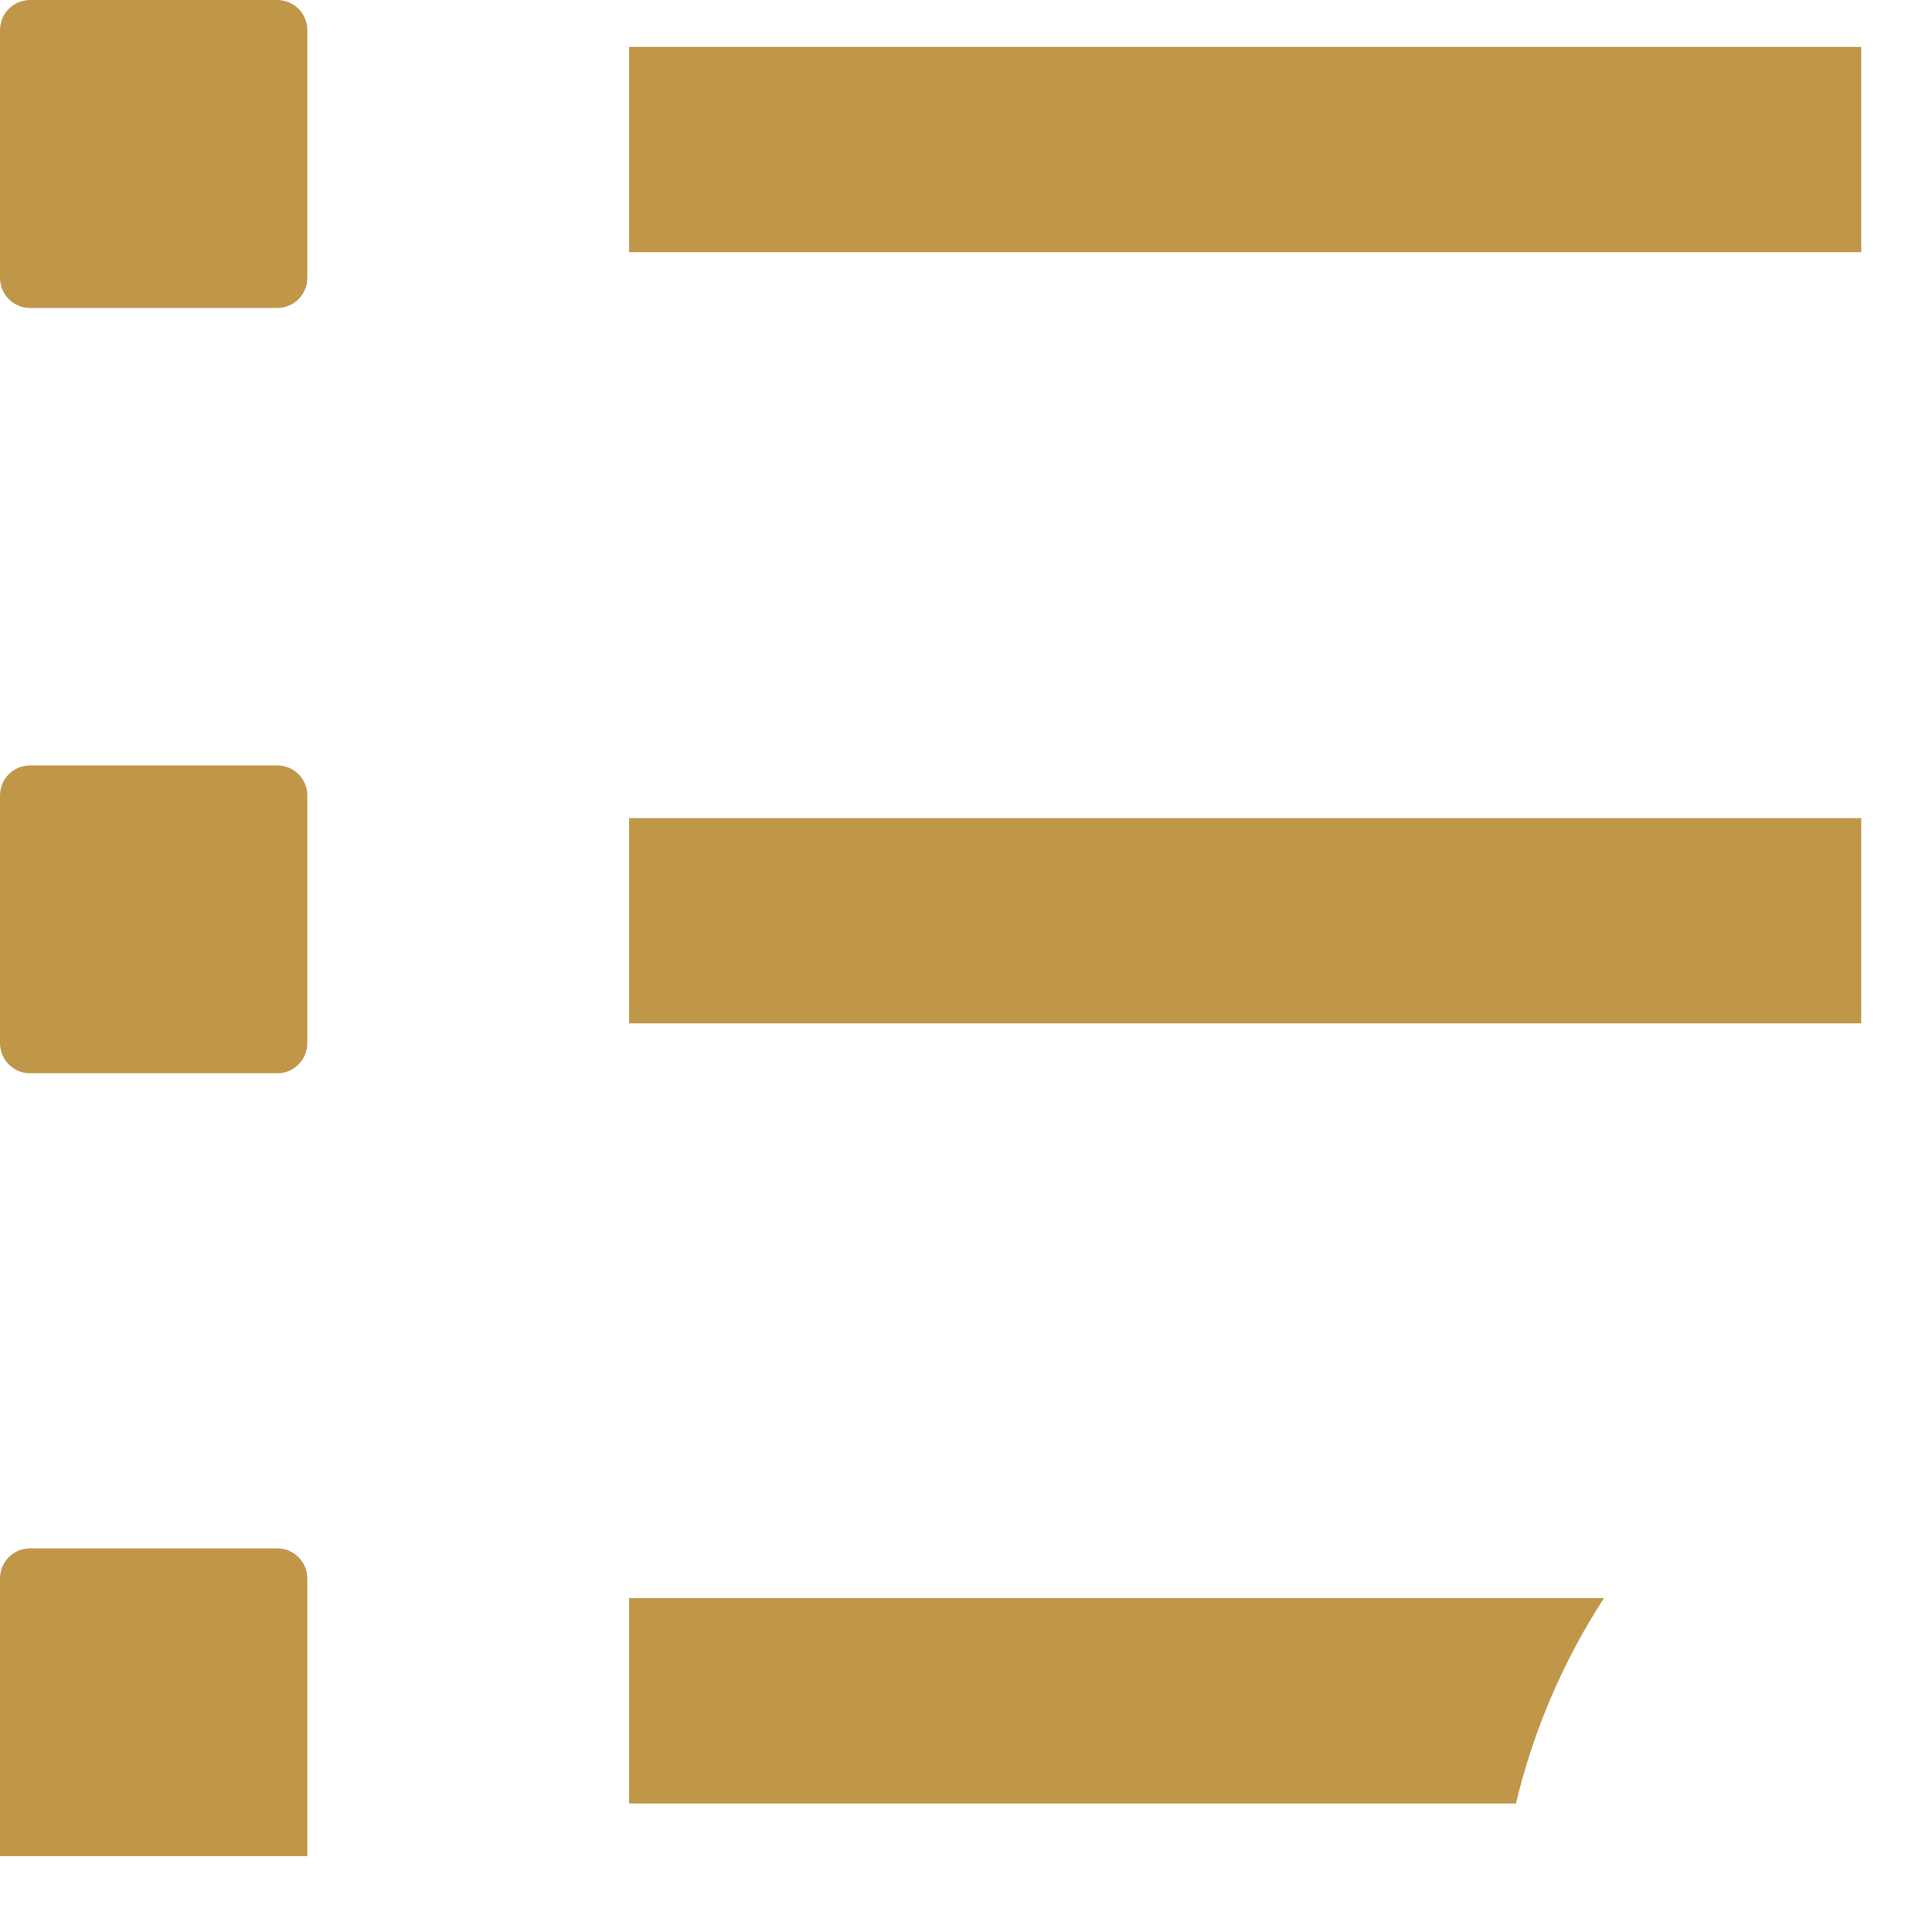
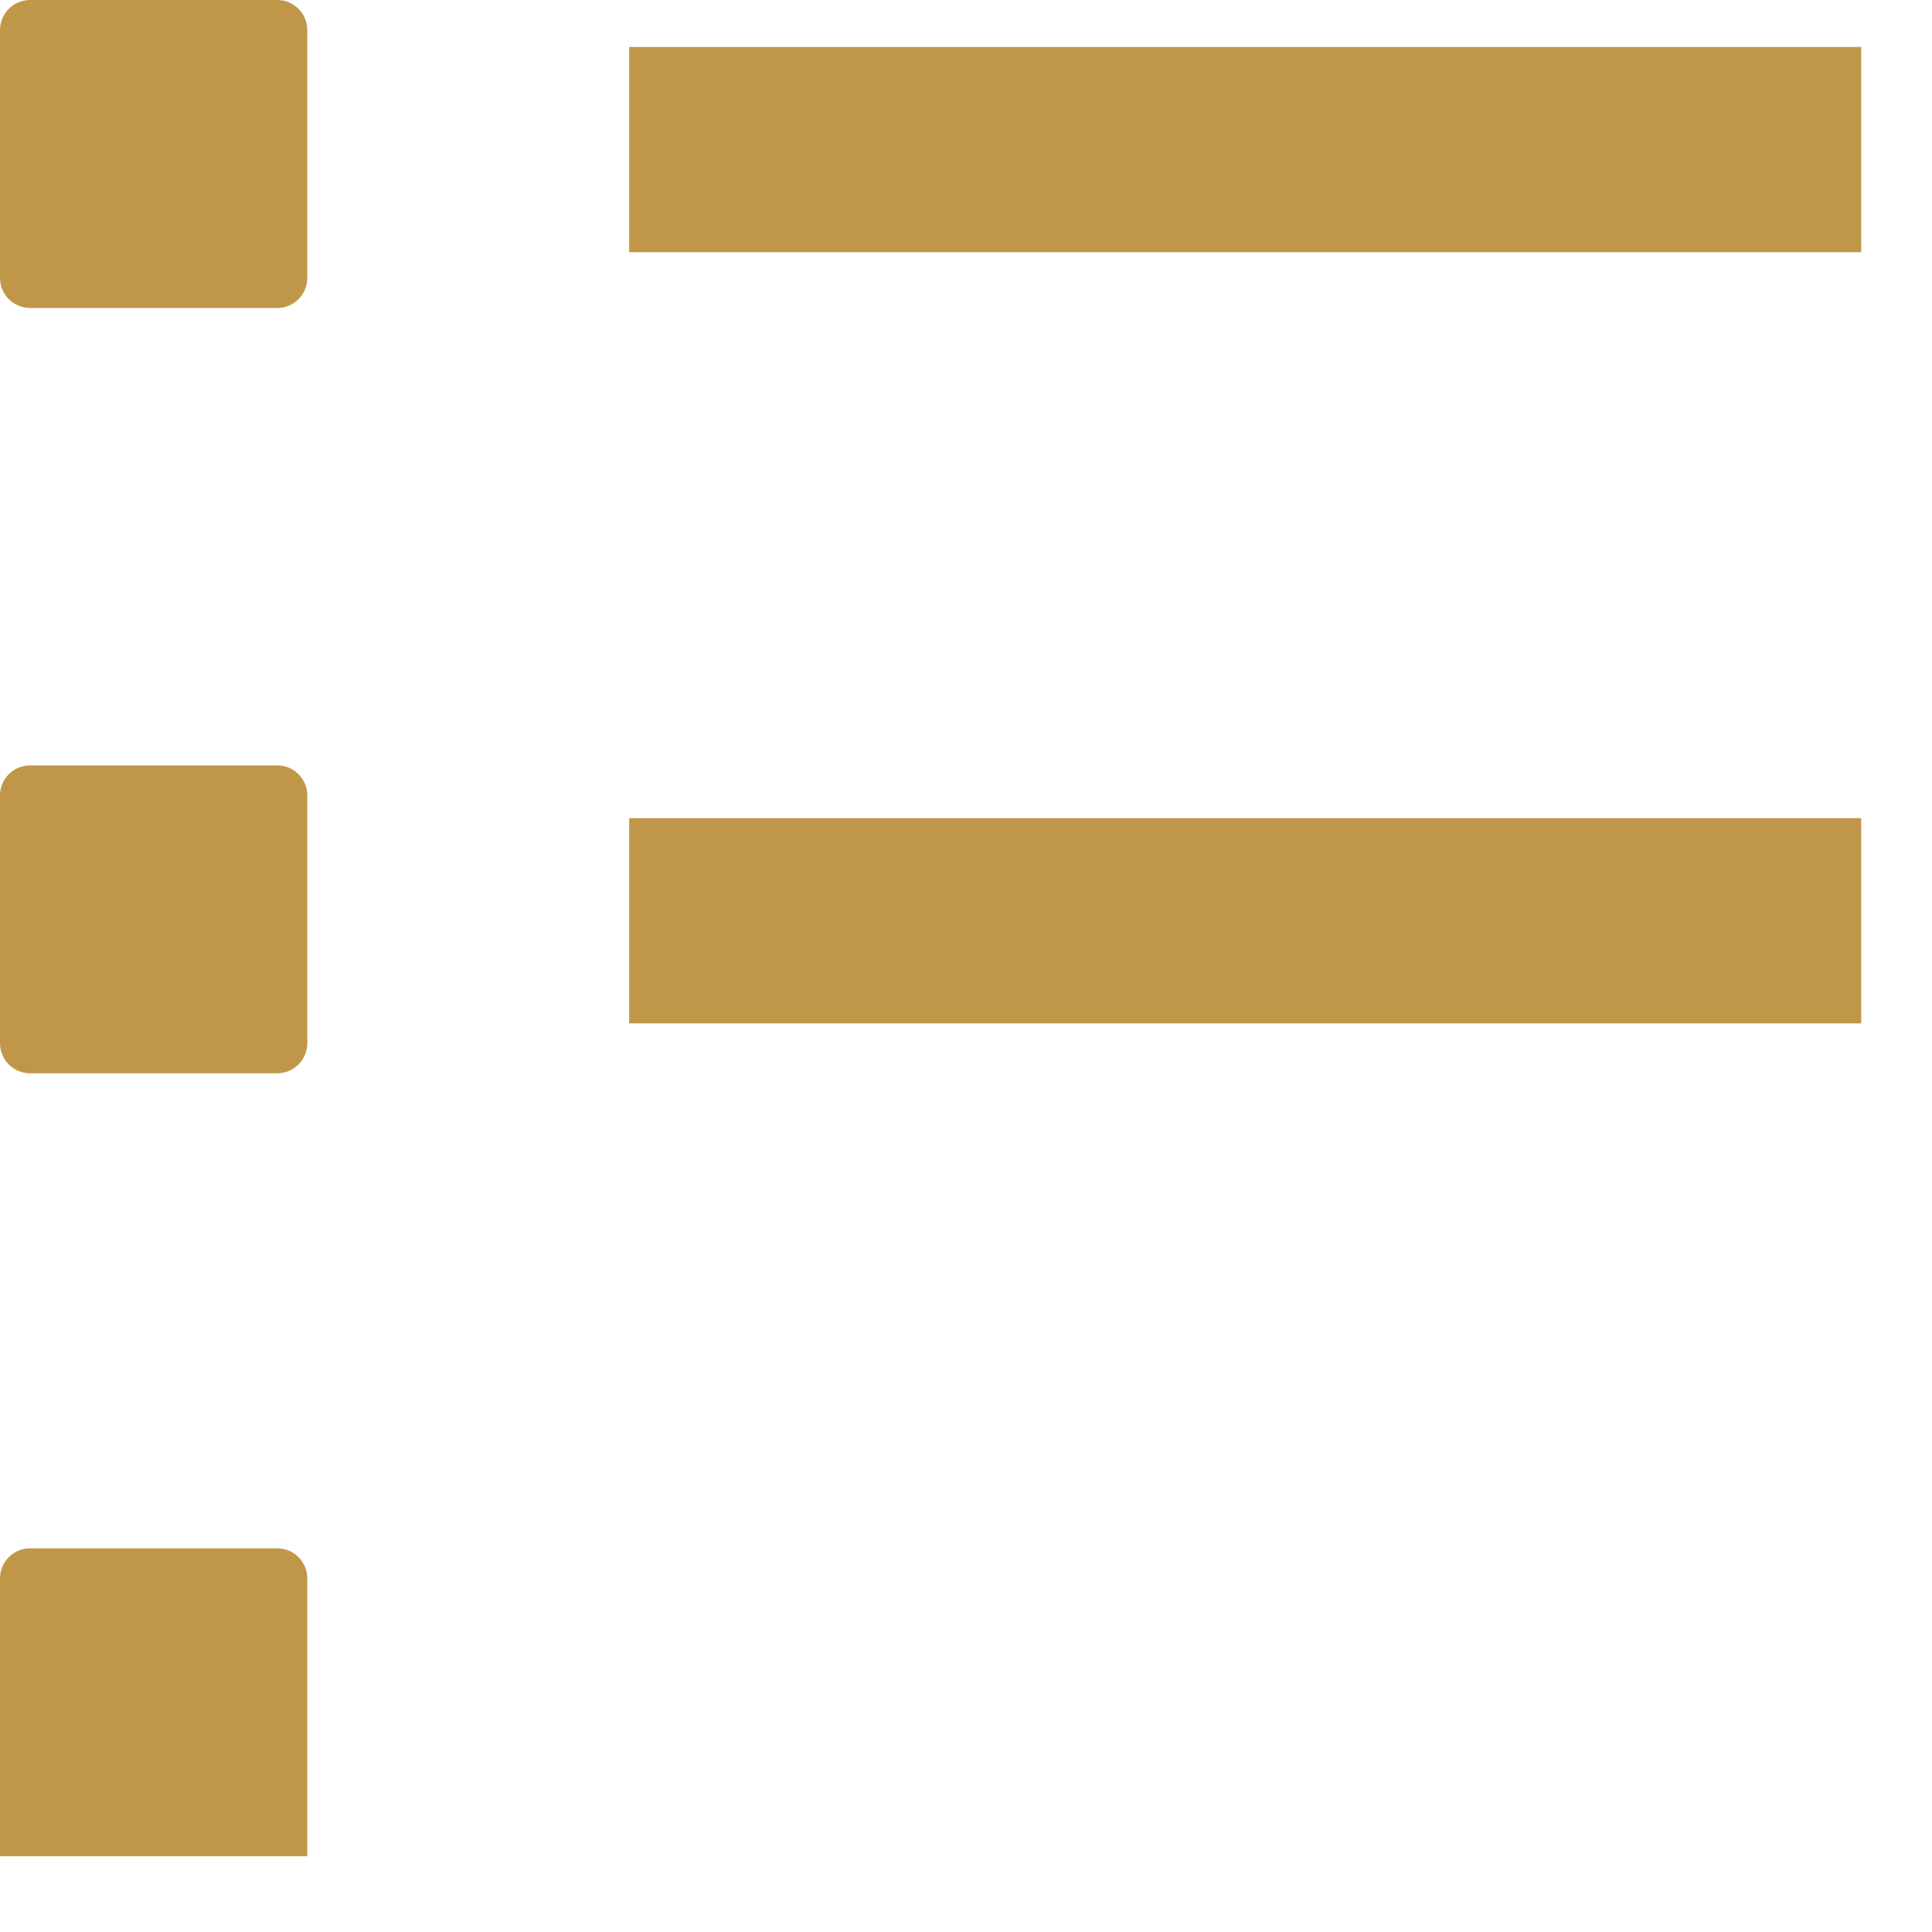
<svg xmlns="http://www.w3.org/2000/svg" width="17px" height="17px" viewBox="0 0 17 17" version="1.1">
  <title>7A32FC48-8274-456A-BB7A-1EF1499459CE</title>
  <g id="-" stroke="none" stroke-width="1" fill="none" fill-rule="evenodd">
    <g id="00-PromoCigar-01-Menu" transform="translate(-113, -1026)" fill="#C09748">
      <g id="Group-2" transform="translate(100, 161)">
        <g id="Group-16" transform="translate(13, 865)">
          <path d="M2.439,2.71 L0.265,2.71 C0.118,2.71 2.91620088e-05,2.591 2.91620088e-05,2.445 L2.91620088e-05,0.265 C2.91620088e-05,0.119 0.118,-1.70530257e-13 0.265,-1.70530257e-13 L2.439,-1.70530257e-13 C2.586,-1.70530257e-13 2.704,0.119 2.704,0.265 L2.704,2.445 C2.704,2.591 2.586,2.71 2.439,2.71" id="Fill-3" />
          <path d="M2.439,9.444 L0.265,9.444 C0.118,9.444 2.91620088e-05,9.325 2.91620088e-05,9.179 L2.91620088e-05,7 C2.91620088e-05,6.853 0.118,6.735 0.265,6.735 L2.439,6.735 C2.586,6.735 2.704,6.853 2.704,7 L2.704,9.179 C2.704,9.325 2.586,9.444 2.439,9.444" id="Fill-5" />
          <path d="M2.704,16.333 L0,16.333 L0,13.889 C0,13.743 0.118,13.624 0.265,13.624 L2.439,13.624 C2.586,13.624 2.704,13.743 2.704,13.889 L2.704,16.333 Z" id="Fill-7" />
          <polygon id="Fill-9" points="5.536 2.219 16.377 2.219 16.377 0.413 5.536 0.413" />
          <polygon id="Fill-11" points="5.536 9.005 16.377 9.005 16.377 7.199 5.536 7.199" />
-           <path d="M14.113,14.063 L5.536,14.063 L5.536,15.869 L13.339,15.869 C13.495,15.218 13.759,14.609 14.113,14.063" id="Fill-14" />
        </g>
      </g>
    </g>
  </g>
</svg>